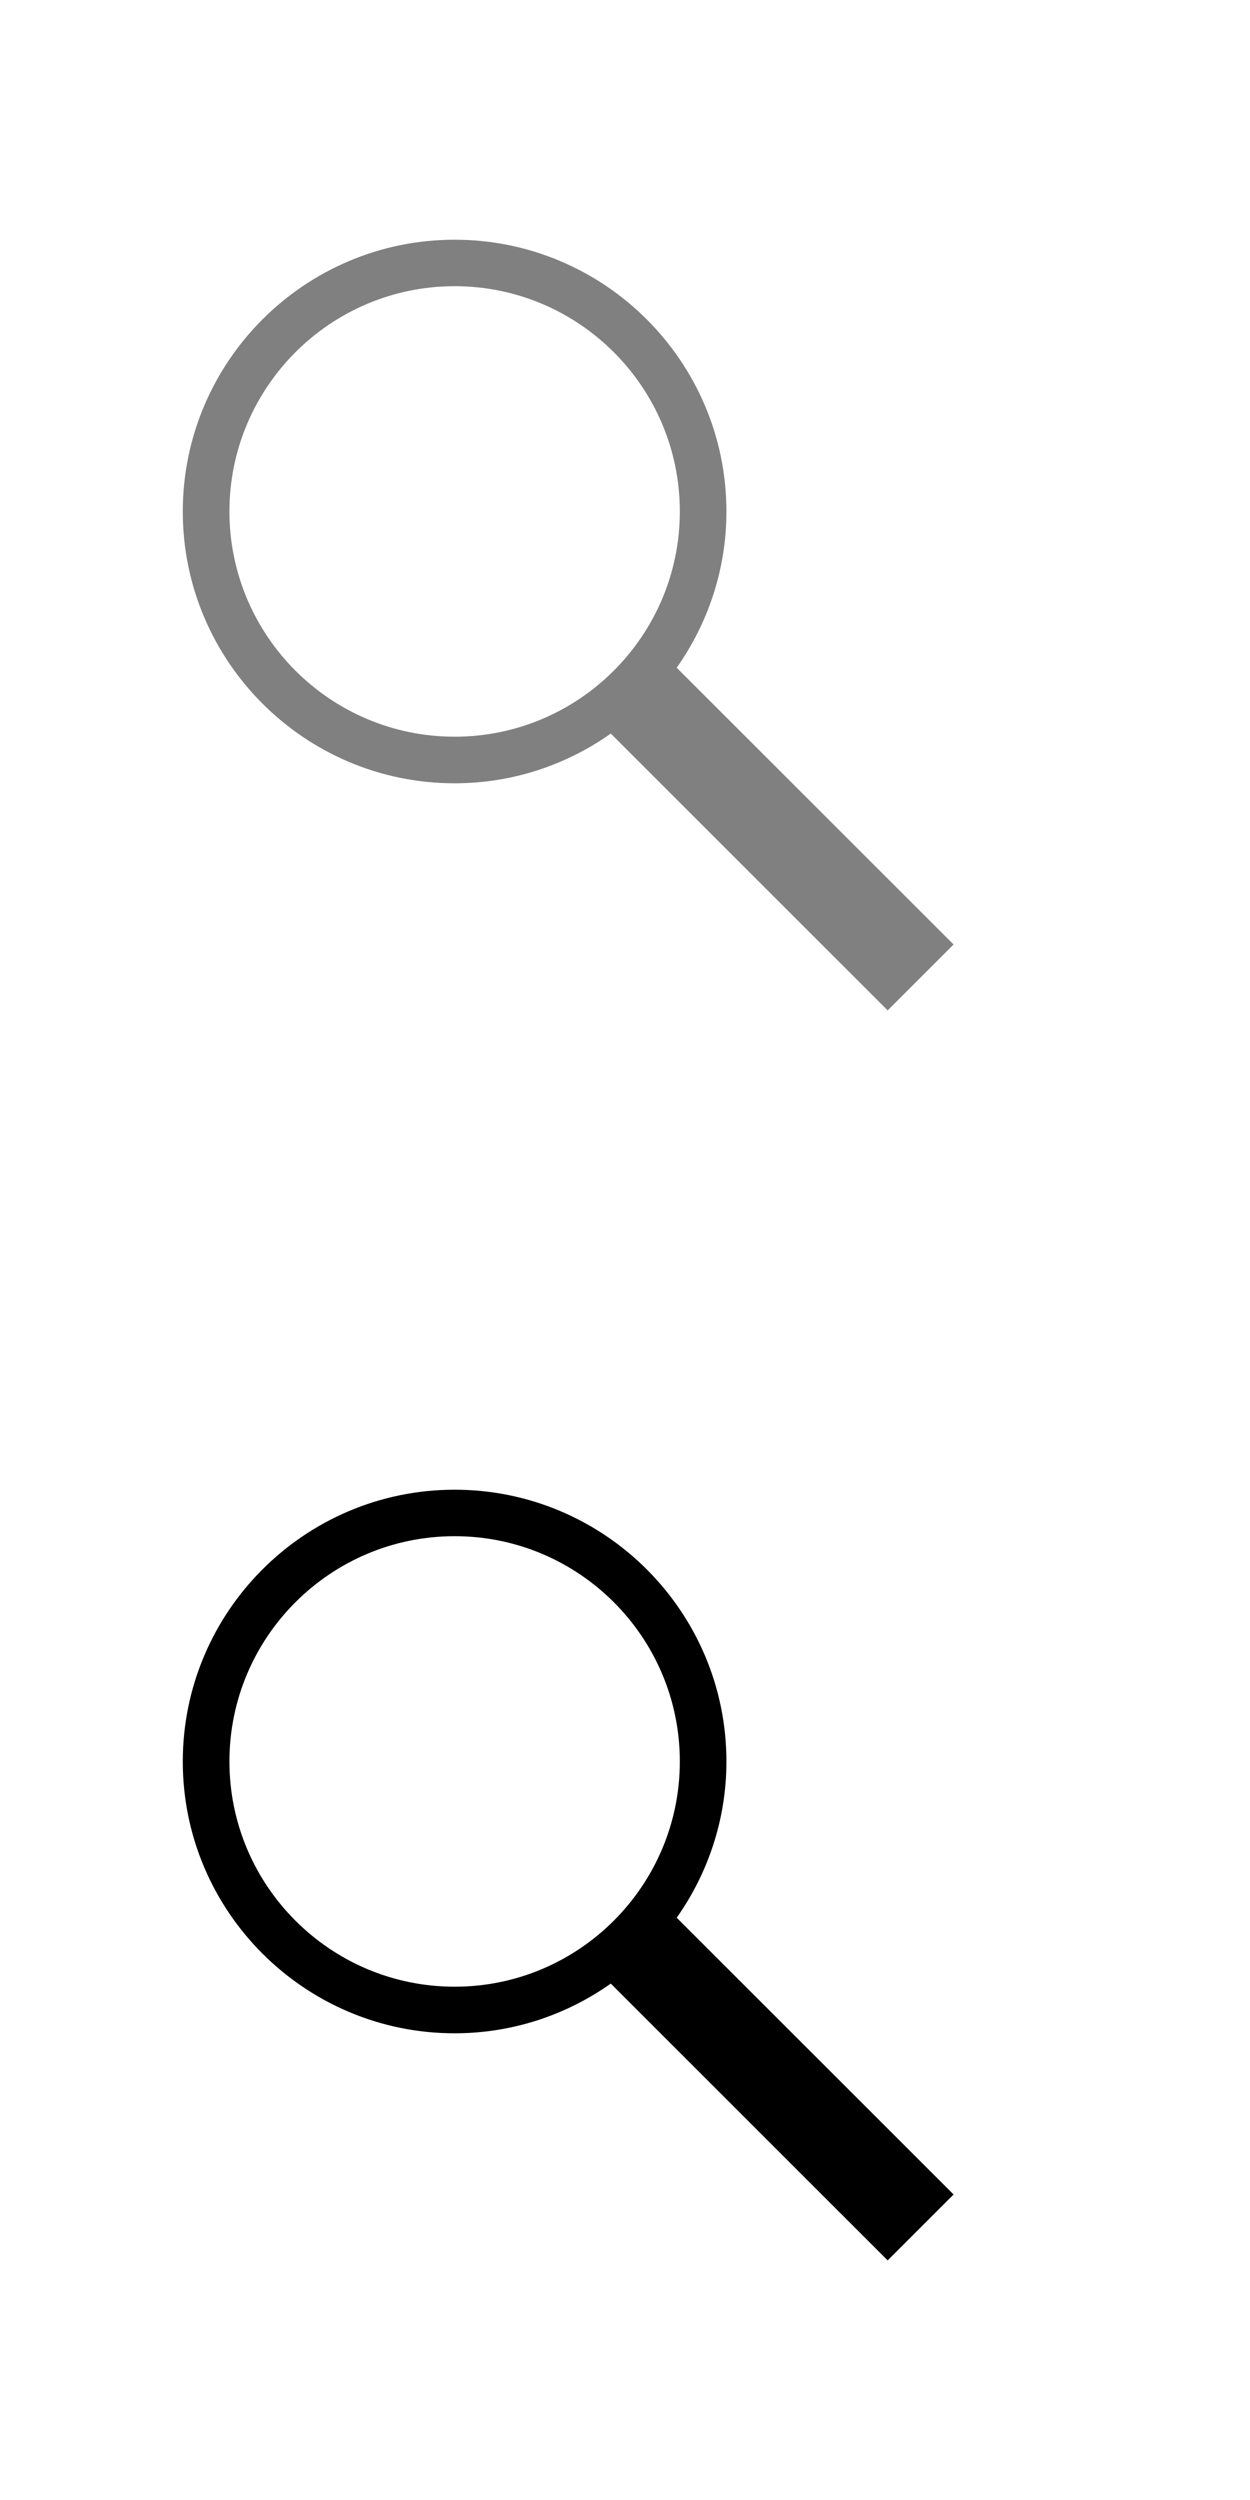
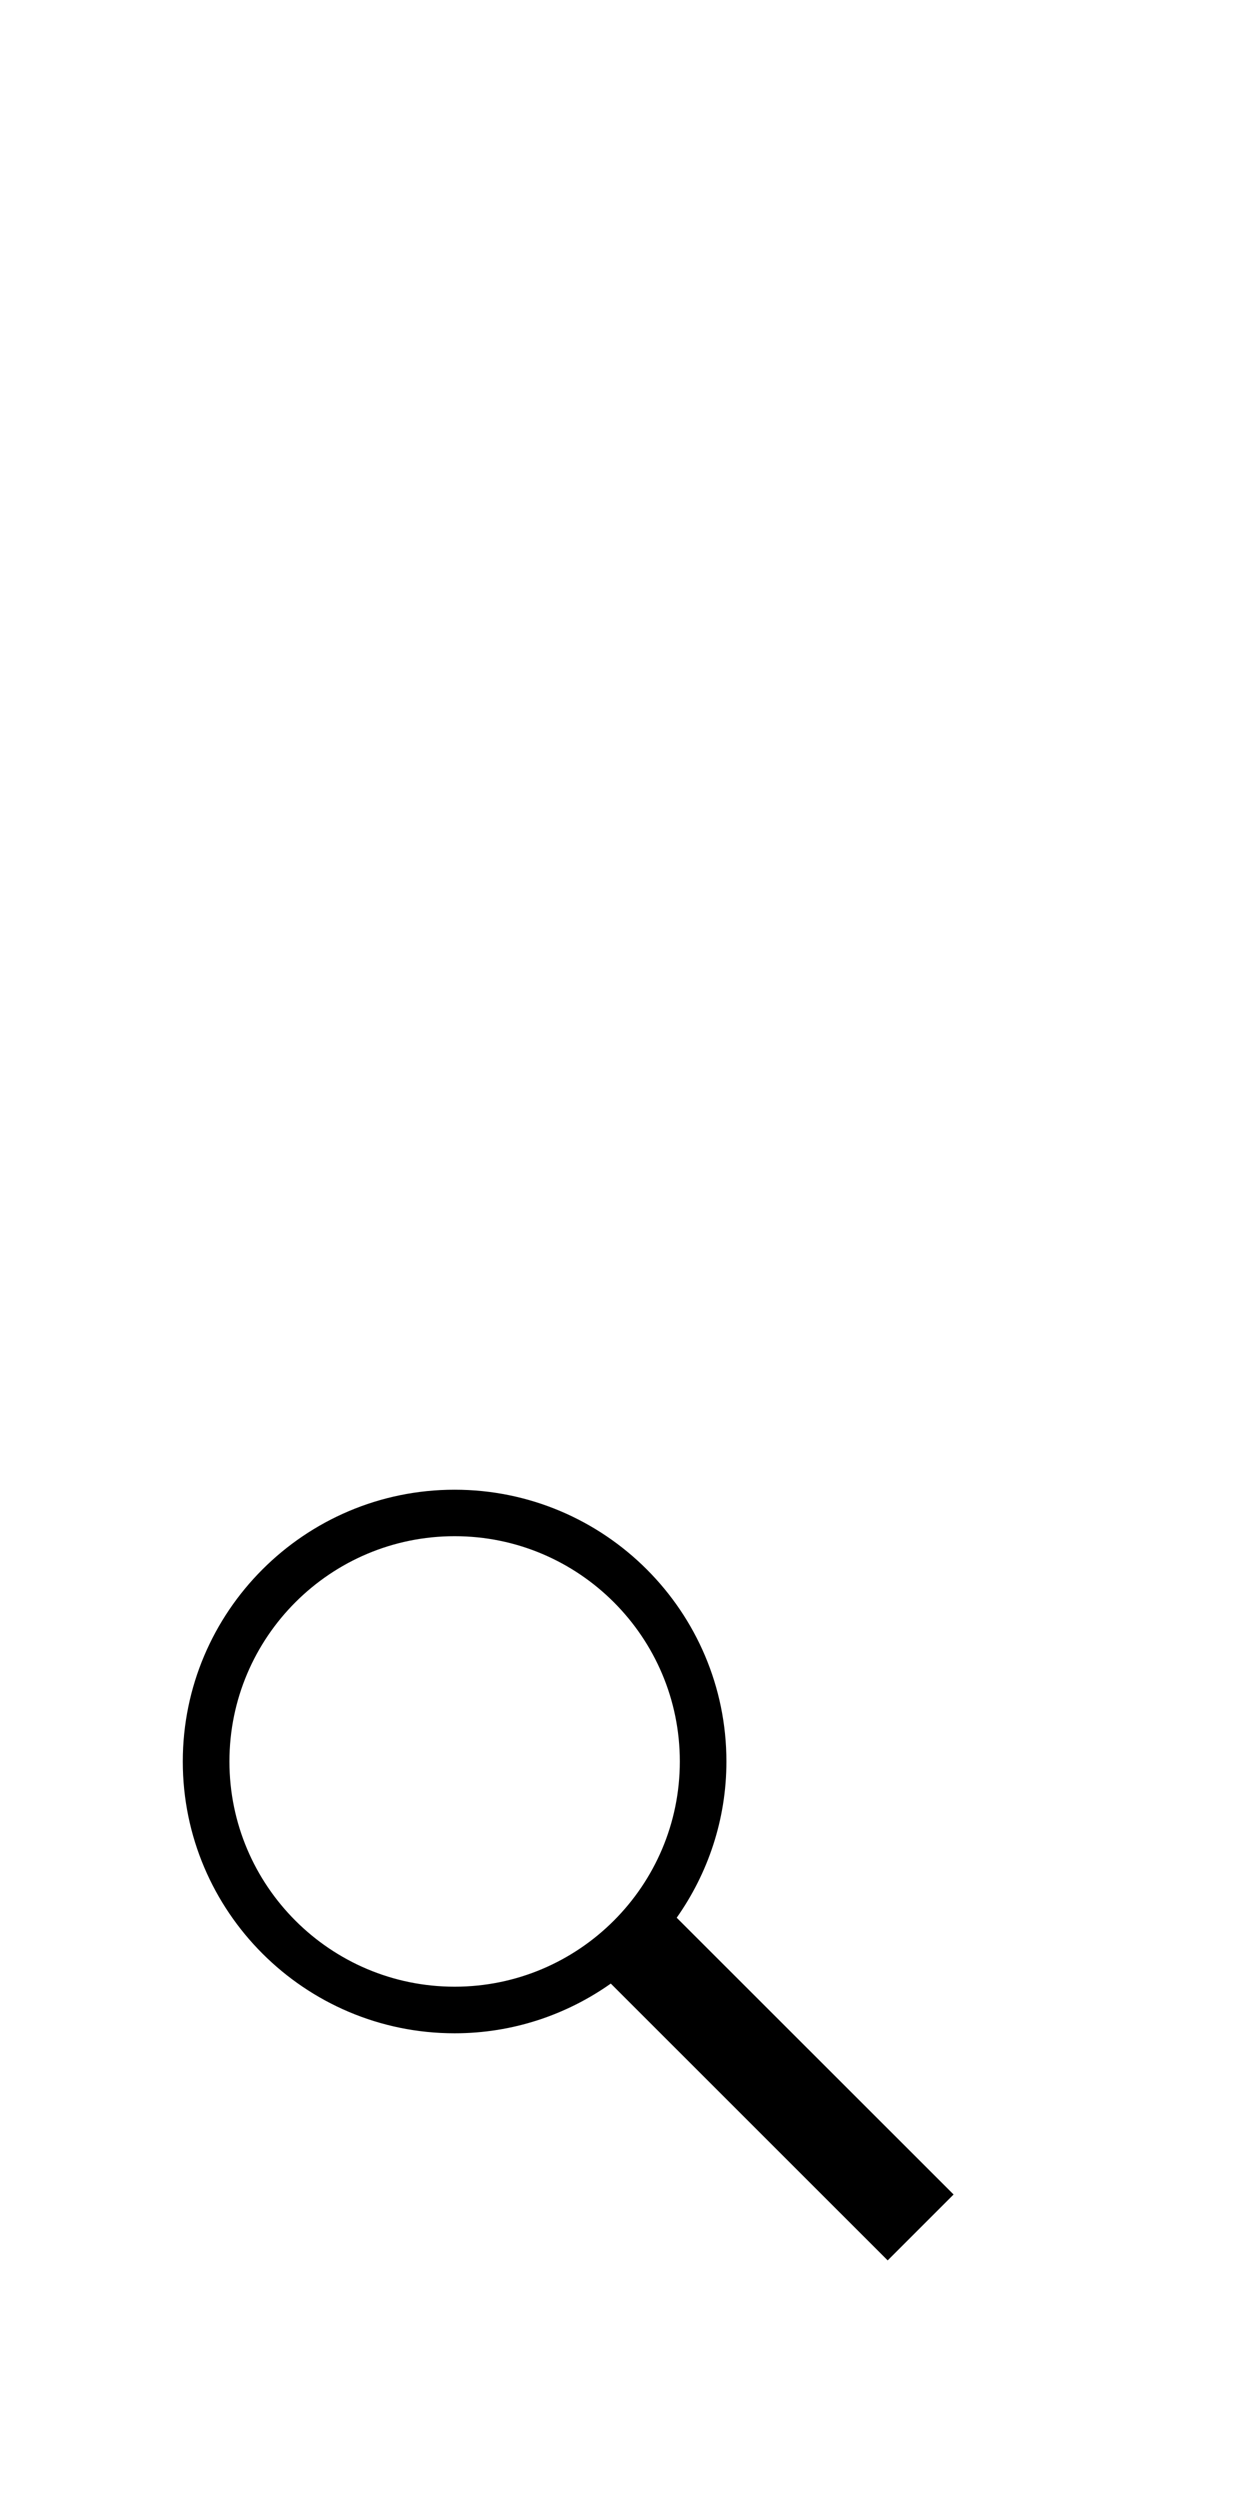
<svg xmlns="http://www.w3.org/2000/svg" version="1.1" id="Layer_1" x="0px" y="0px" width="22px" height="44px" viewBox="0 0 22 44" enable-background="new 0 0 22 44" xml:space="preserve">
  <g>
-     <path fill="#808080" d="M4.038,9.002c0-2.187,1.777-3.965,3.964-3.965c2.186,0,3.963,1.778,3.963,3.965   c0,2.185-1.777,3.964-3.963,3.964C5.814,12.966,4.038,11.187,4.038,9.002 M16.783,16.623l-4.873-4.871   c0.549-0.779,0.875-1.727,0.875-2.749c0-2.639-2.145-4.784-4.784-4.784c-2.639,0-4.784,2.146-4.784,4.784s2.146,4.783,4.784,4.783   c1.022,0,1.97-0.325,2.749-0.875l4.873,4.872L16.783,16.623z" />
-   </g>
+     </g>
  <g>
    <path d="M4.038,31.002c0-2.188,1.777-3.965,3.964-3.965c2.186,0,3.963,1.777,3.963,3.965c0,2.186-1.777,3.964-3.963,3.964   C5.814,34.966,4.038,33.188,4.038,31.002 M16.783,38.623l-4.873-4.871c0.549-0.779,0.875-1.727,0.875-2.749   c0-2.64-2.145-4.784-4.784-4.784c-2.639,0-4.784,2.146-4.784,4.784s2.146,4.783,4.784,4.783c1.022,0,1.97-0.325,2.749-0.875   l4.873,4.872L16.783,38.623z" />
  </g>
</svg>